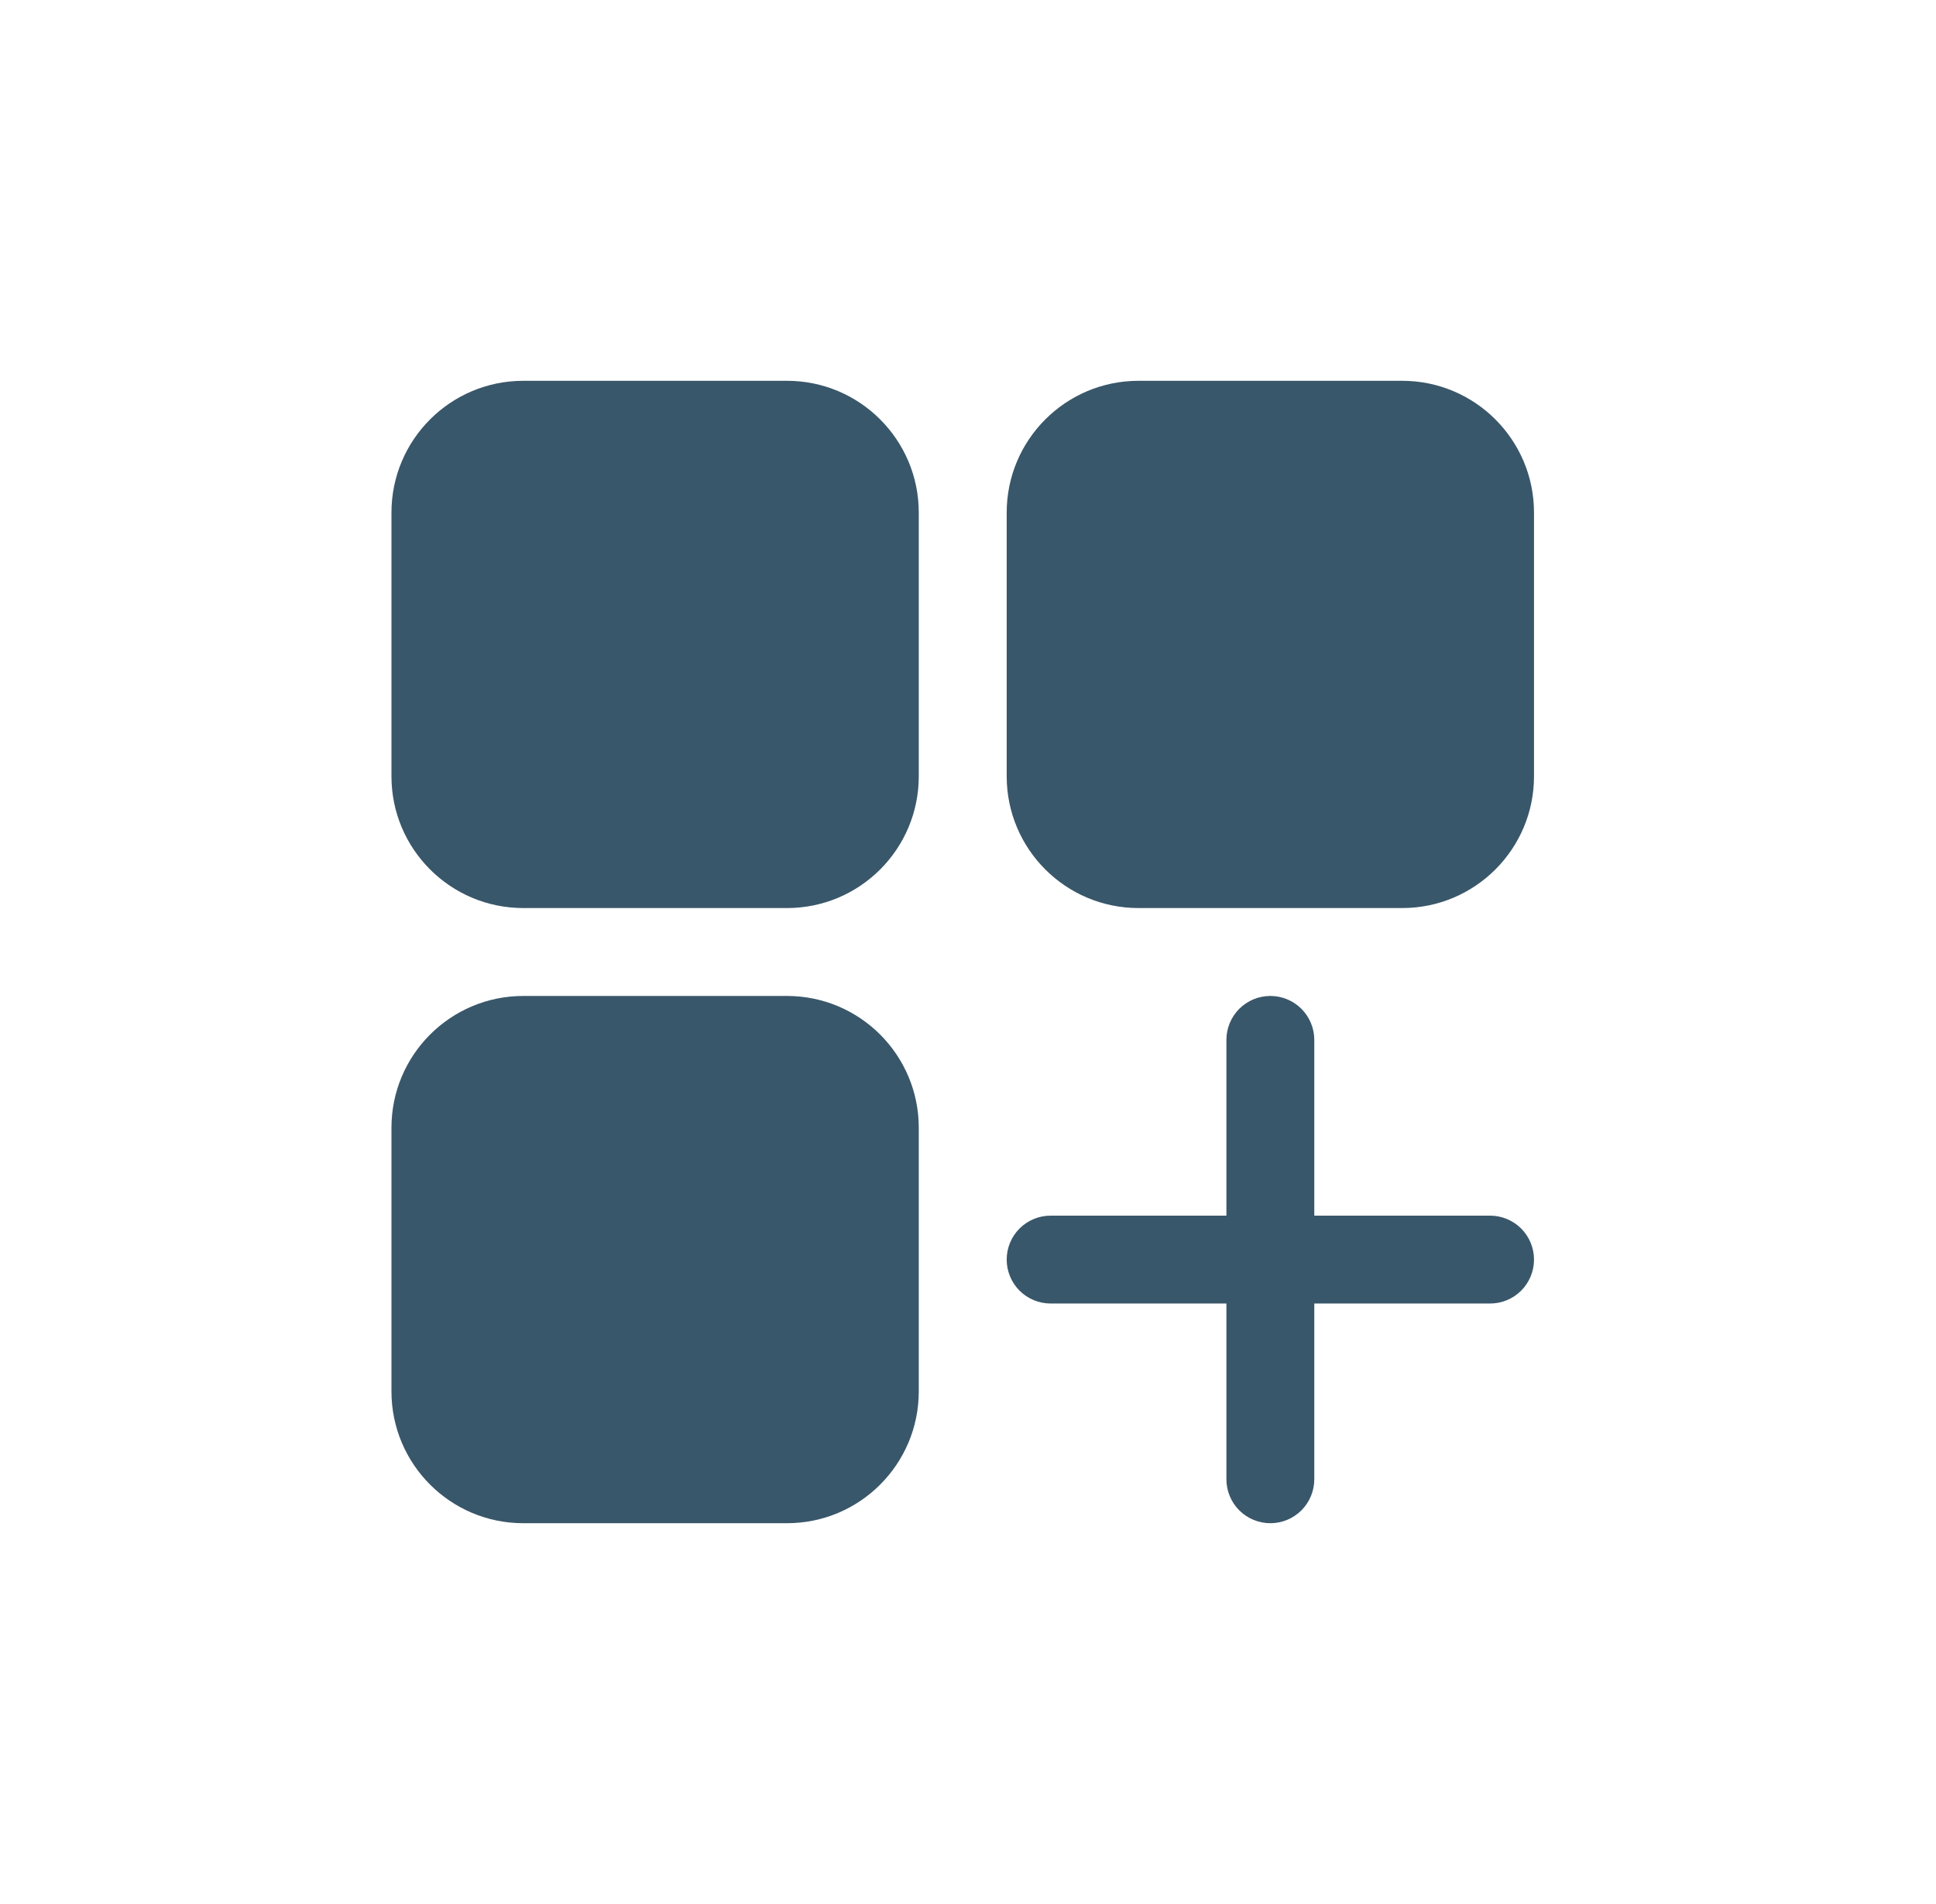
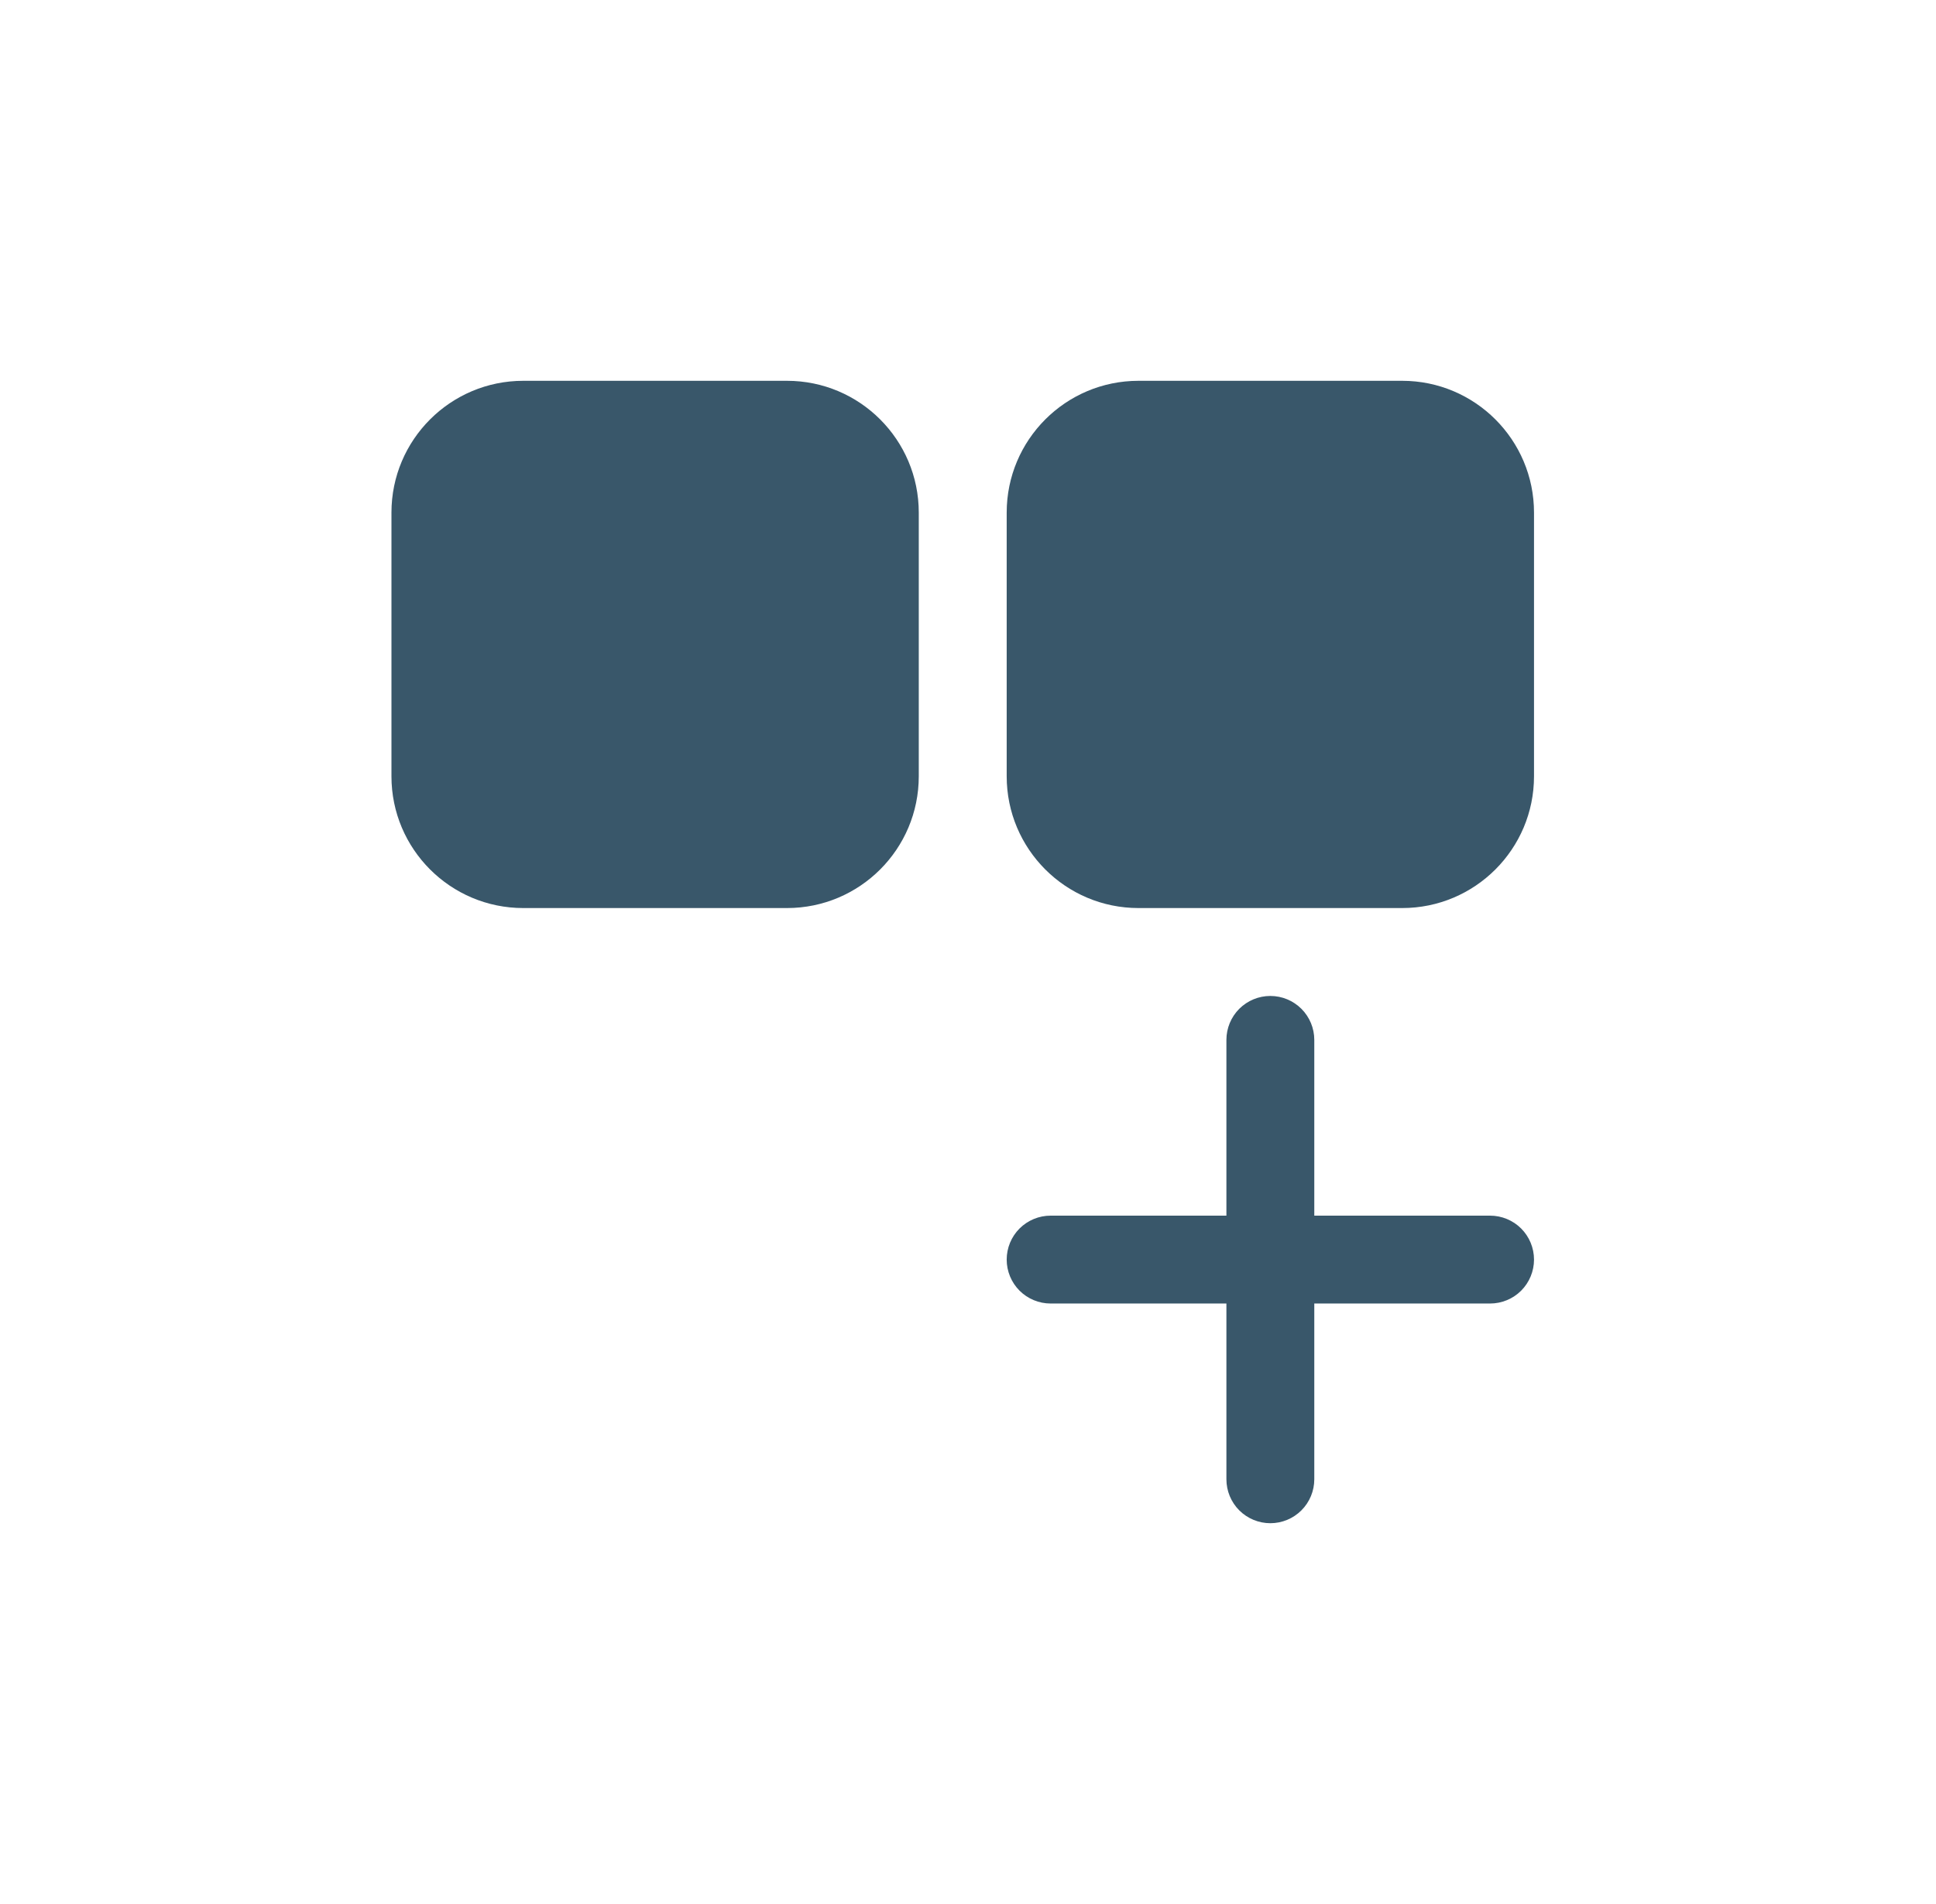
<svg xmlns="http://www.w3.org/2000/svg" width="61" height="60" viewBox="0 0 61 60" fill="none">
  <path d="M24.796 12H16.488C14.194 12 12.334 13.86 12.334 16.154V24.462C12.334 26.756 14.194 28.615 16.488 28.615H24.796C27.09 28.615 28.949 26.756 28.949 24.462V16.154C28.949 13.86 27.09 12 24.796 12Z" fill="#39576A" />
  <path d="M44.18 12H35.873C33.578 12 31.719 13.86 31.719 16.154V24.462C31.719 26.756 33.578 28.615 35.873 28.615H44.18C46.474 28.615 48.334 26.756 48.334 24.462V16.154C48.334 13.86 46.474 12 44.18 12Z" fill="#39576A" />
-   <path d="M24.796 31.385H16.488C14.194 31.385 12.334 33.245 12.334 35.539V43.846C12.334 46.14 14.194 48 16.488 48H24.796C27.09 48 28.949 46.14 28.949 43.846V35.539C28.949 33.245 27.09 31.385 24.796 31.385Z" fill="#39576A" />
  <path d="M46.95 38.308H41.411V32.769C41.411 32.402 41.265 32.05 41.005 31.79C40.746 31.531 40.394 31.385 40.026 31.385C39.659 31.385 39.307 31.531 39.047 31.79C38.788 32.05 38.642 32.402 38.642 32.769V38.308H33.103C32.736 38.308 32.384 38.454 32.124 38.713C31.865 38.973 31.719 39.325 31.719 39.693C31.719 40.06 31.865 40.412 32.124 40.672C32.384 40.931 32.736 41.077 33.103 41.077H38.642V46.615C38.642 46.983 38.788 47.335 39.047 47.595C39.307 47.854 39.659 48 40.026 48C40.394 48 40.746 47.854 41.005 47.595C41.265 47.335 41.411 46.983 41.411 46.615V41.077H46.95C47.317 41.077 47.669 40.931 47.929 40.672C48.188 40.412 48.334 40.06 48.334 39.693C48.334 39.325 48.188 38.973 47.929 38.713C47.669 38.454 47.317 38.308 46.95 38.308Z" fill="#39576A" />
</svg>